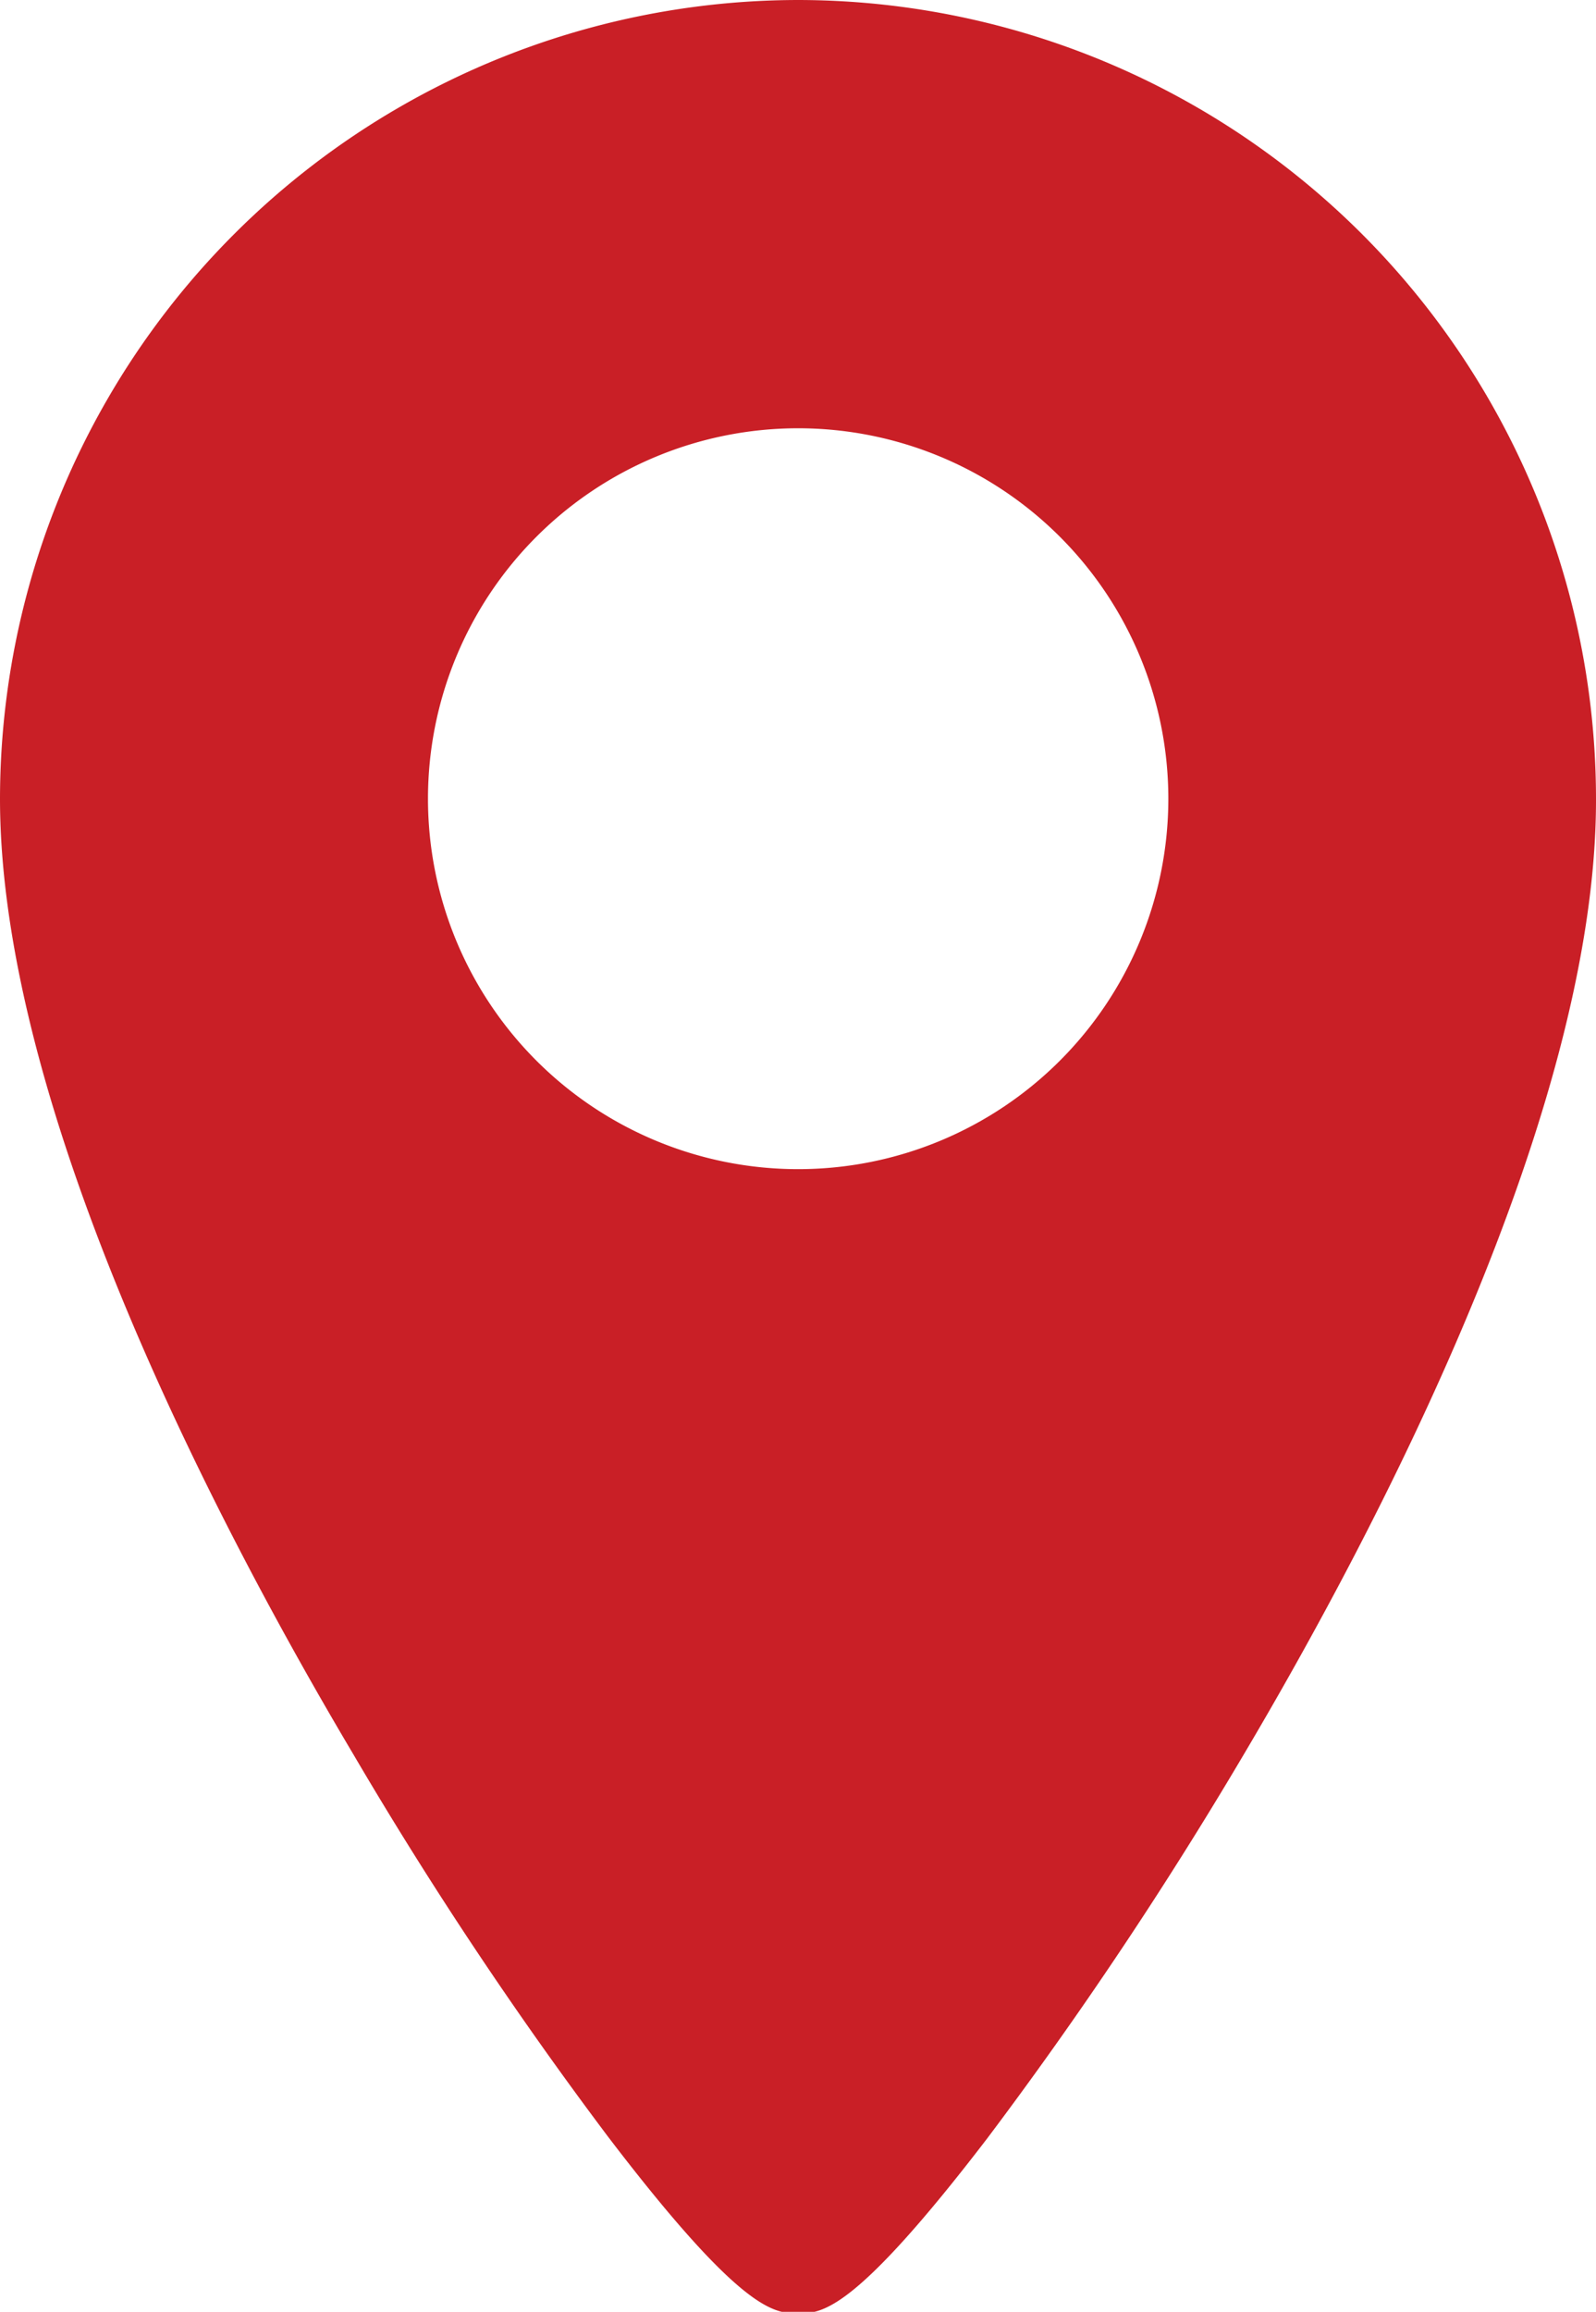
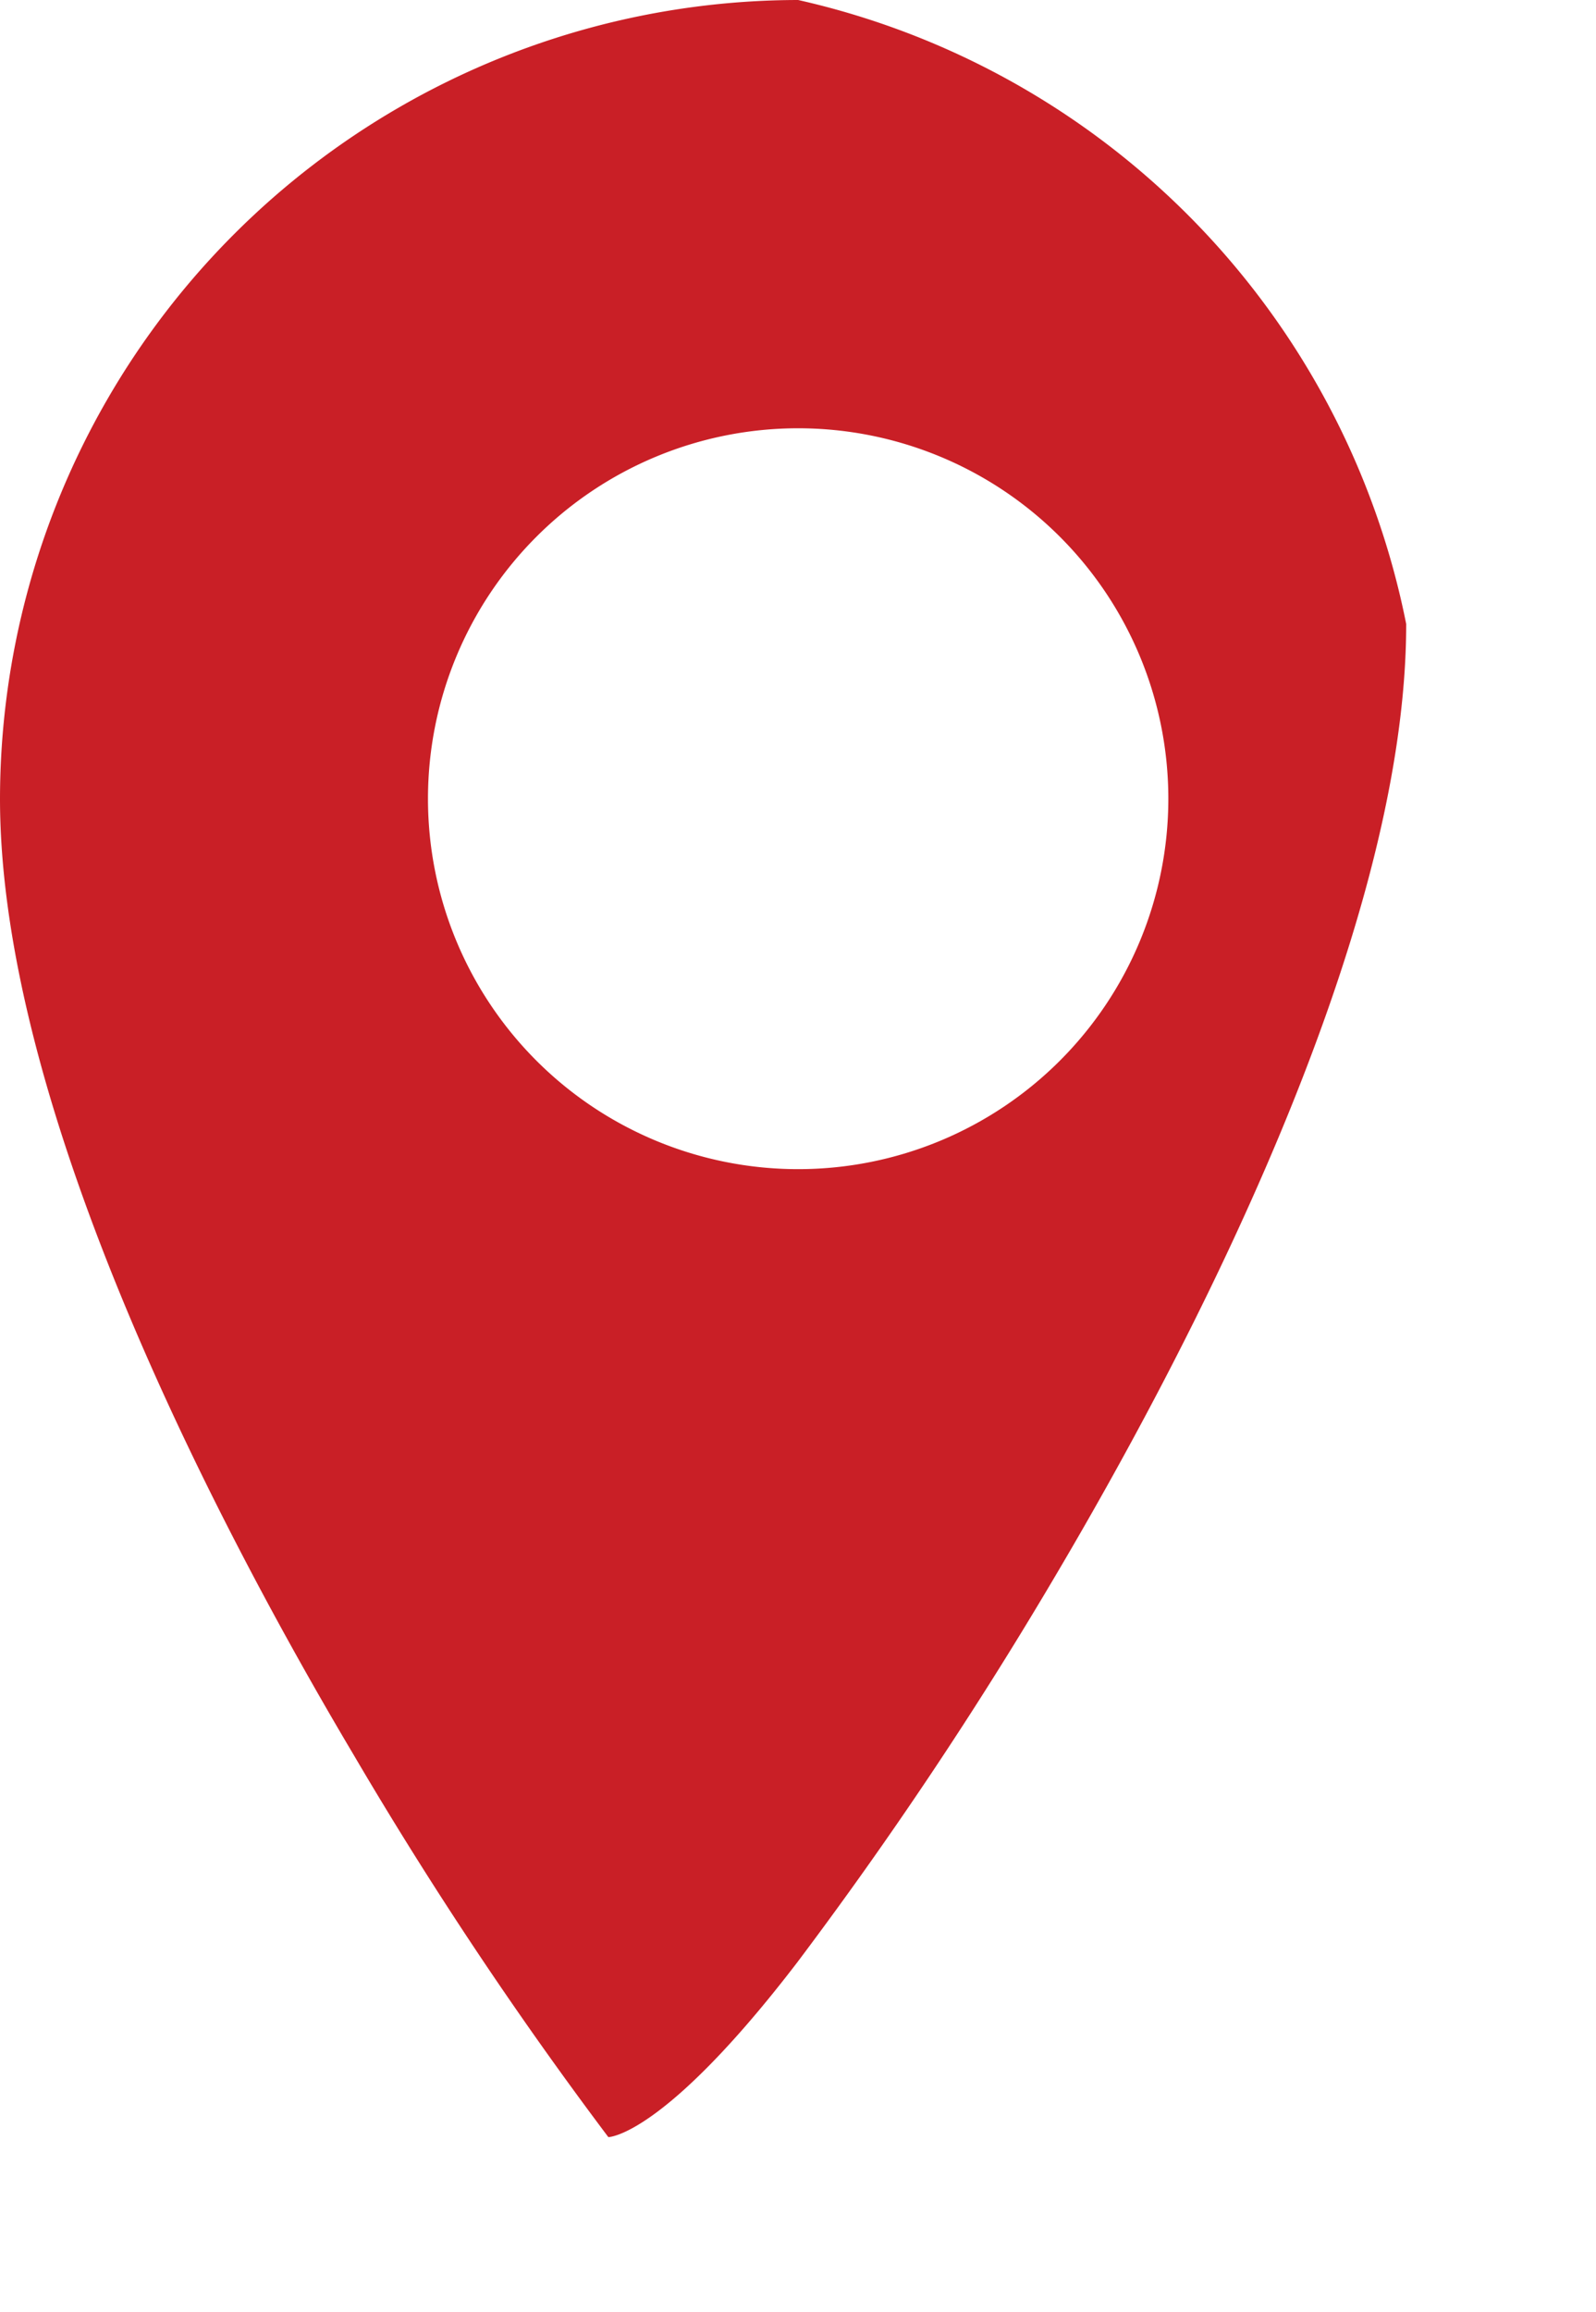
<svg xmlns="http://www.w3.org/2000/svg" id="katman_1" data-name="katman 1" viewBox="0 0 52.47 75.95">
  <defs>
    <style>
      .cls-1 {
        fill: #c91f26;
      }
    </style>
  </defs>
  <title>posizione-piena</title>
-   <path class="cls-1" d="M26.24,0A26.27,26.27,0,0,0,0,26.24c0,10.31,7.28,24.1,11.62,31.4A132.27,132.27,0,0,0,20,70.21C24.42,76,25.47,76,26.24,76s1.81,0,6.21-5.74a136.19,136.19,0,0,0,8.41-12.57c4.33-7.3,11.61-21.09,11.61-31.4A26.26,26.26,0,0,0,26.24,0Zm0,38.41A12.17,12.17,0,1,1,38.41,26.24,12.17,12.17,0,0,1,26.24,38.41Z" />
+   <path class="cls-1" d="M26.24,0A26.27,26.27,0,0,0,0,26.24c0,10.31,7.28,24.1,11.62,31.4A132.27,132.27,0,0,0,20,70.21s1.81,0,6.21-5.74a136.19,136.19,0,0,0,8.41-12.57c4.33-7.3,11.61-21.09,11.61-31.4A26.26,26.26,0,0,0,26.24,0Zm0,38.41A12.17,12.17,0,1,1,38.41,26.24,12.17,12.17,0,0,1,26.24,38.41Z" />
</svg>